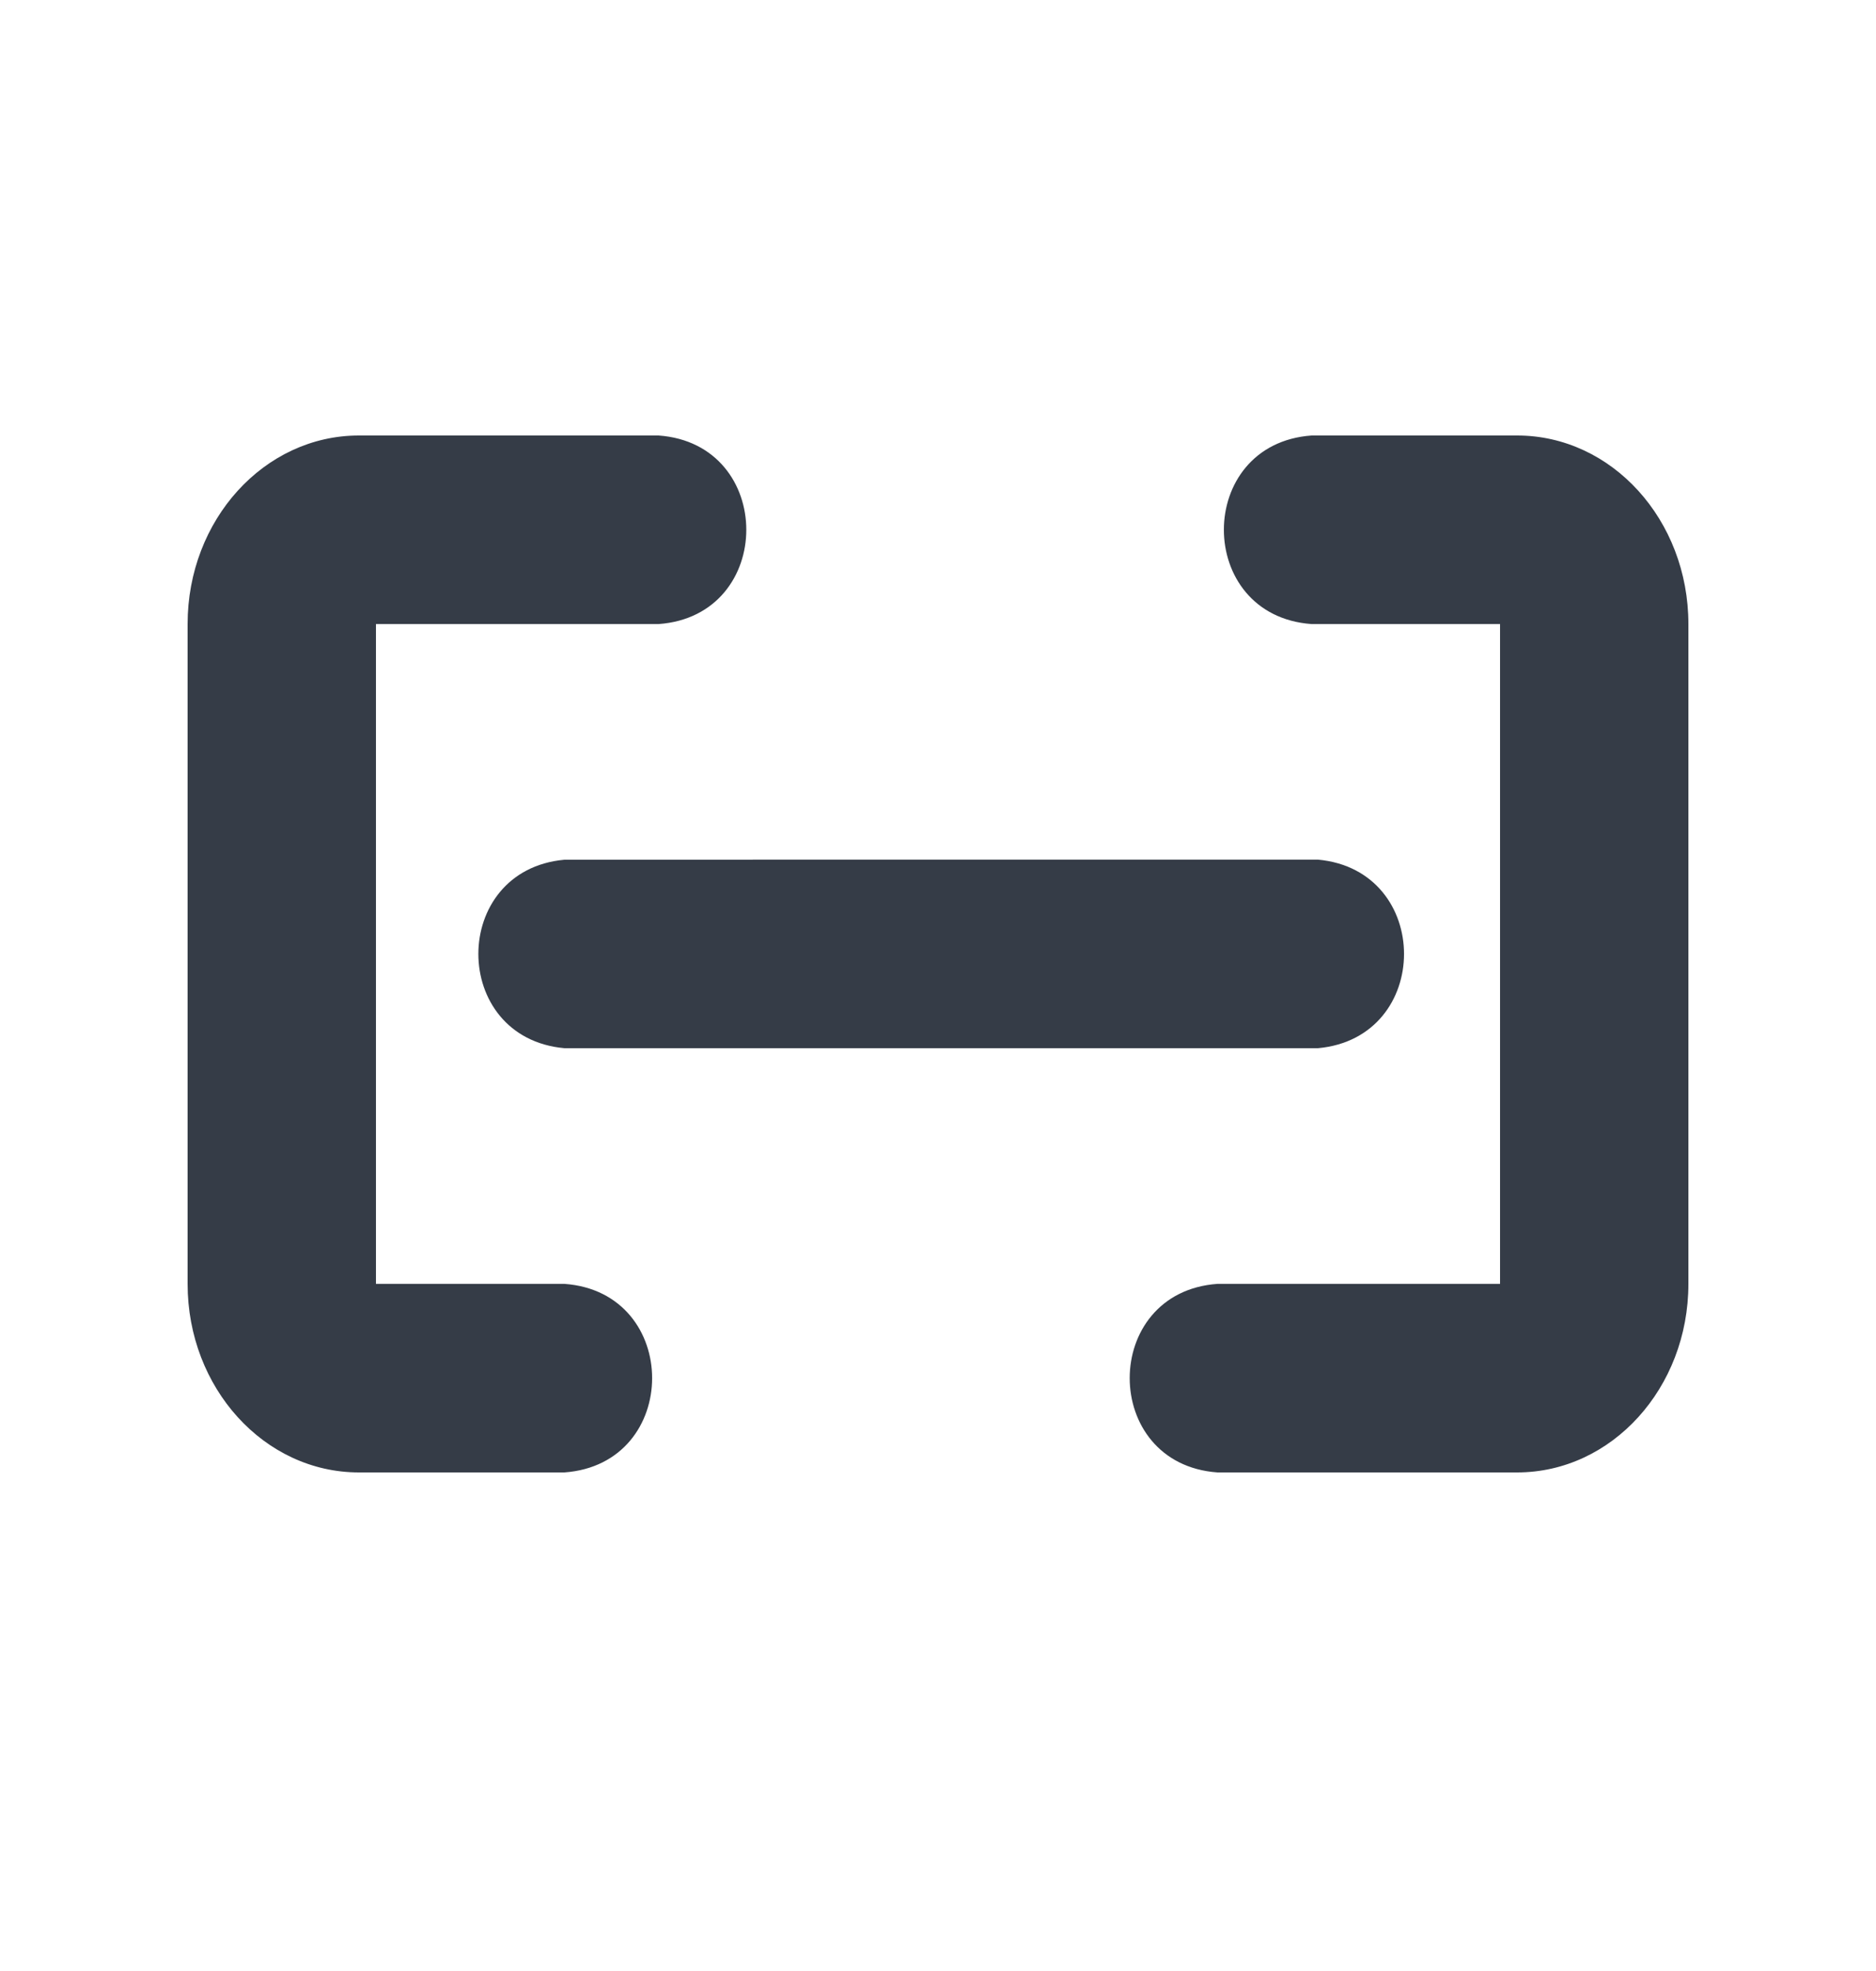
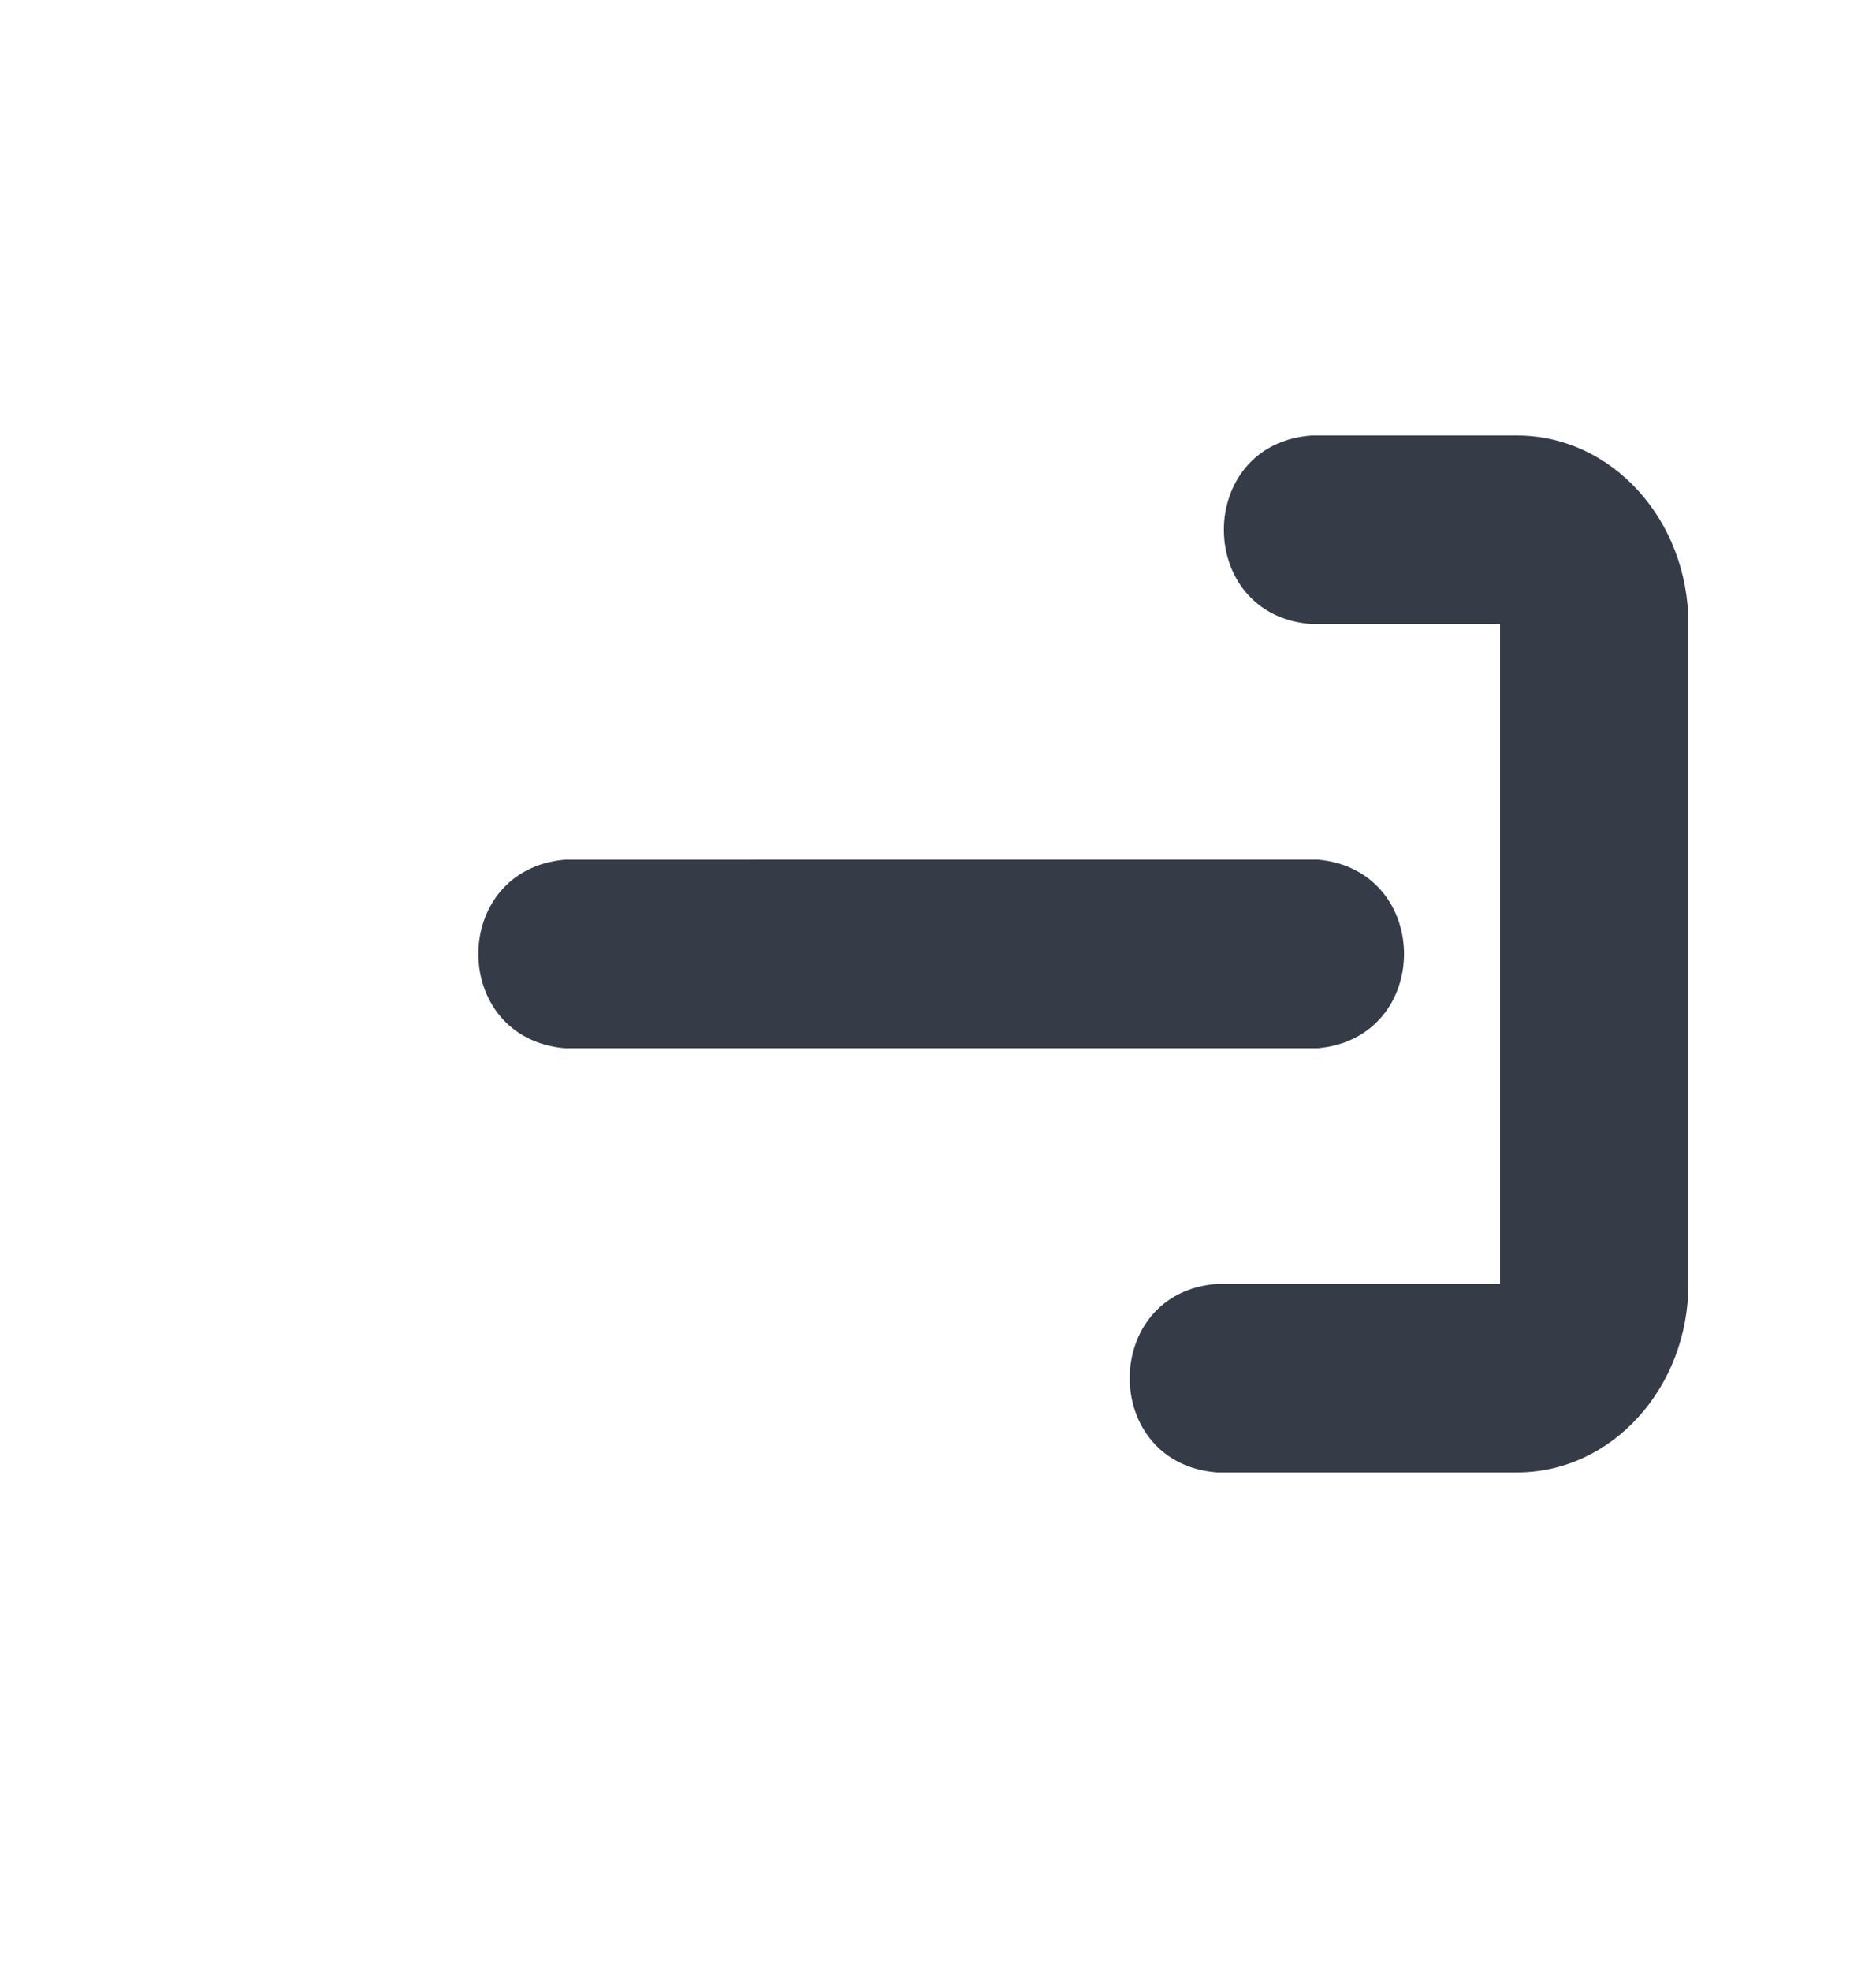
<svg xmlns="http://www.w3.org/2000/svg" width="20" height="21" viewBox="0 0 20 21" fill="none">
  <path fill-rule="evenodd" clip-rule="evenodd" d="M6.017 11.168C4.794 11.057 4.794 9.271 6.017 9.16H12.043V11.168H6.017Z" fill="#353C47" />
  <path fill-rule="evenodd" clip-rule="evenodd" d="M14.051 9.159C15.274 9.271 15.274 11.057 14.051 11.168L8.025 11.168L8.025 9.159L14.051 9.159Z" fill="#353C47" />
-   <path fill-rule="evenodd" clip-rule="evenodd" d="M7.021 6.649C8.268 6.56 8.268 4.729 7.021 4.64H3.826C2.817 4.64 2 5.539 2 6.649V9.662V10.666V13.679C2 14.788 2.817 15.688 3.826 15.688H6.017C7.264 15.598 7.264 13.768 6.017 13.679H4.008L4.008 10.666L4.008 9.662L4.008 6.649H7.021Z" fill="#353C47" />
  <path fill-rule="evenodd" clip-rule="evenodd" d="M13.983 6.649C12.736 6.56 12.736 4.729 13.983 4.64H16.174C17.183 4.64 18 5.539 18 6.649V9.662V10.666V13.679C18 14.788 17.183 15.688 16.174 15.688H12.979C11.732 15.598 11.732 13.768 12.979 13.679H15.992L15.992 10.666L15.992 9.662L15.992 6.649H13.983Z" fill="#353C47" />
</svg>